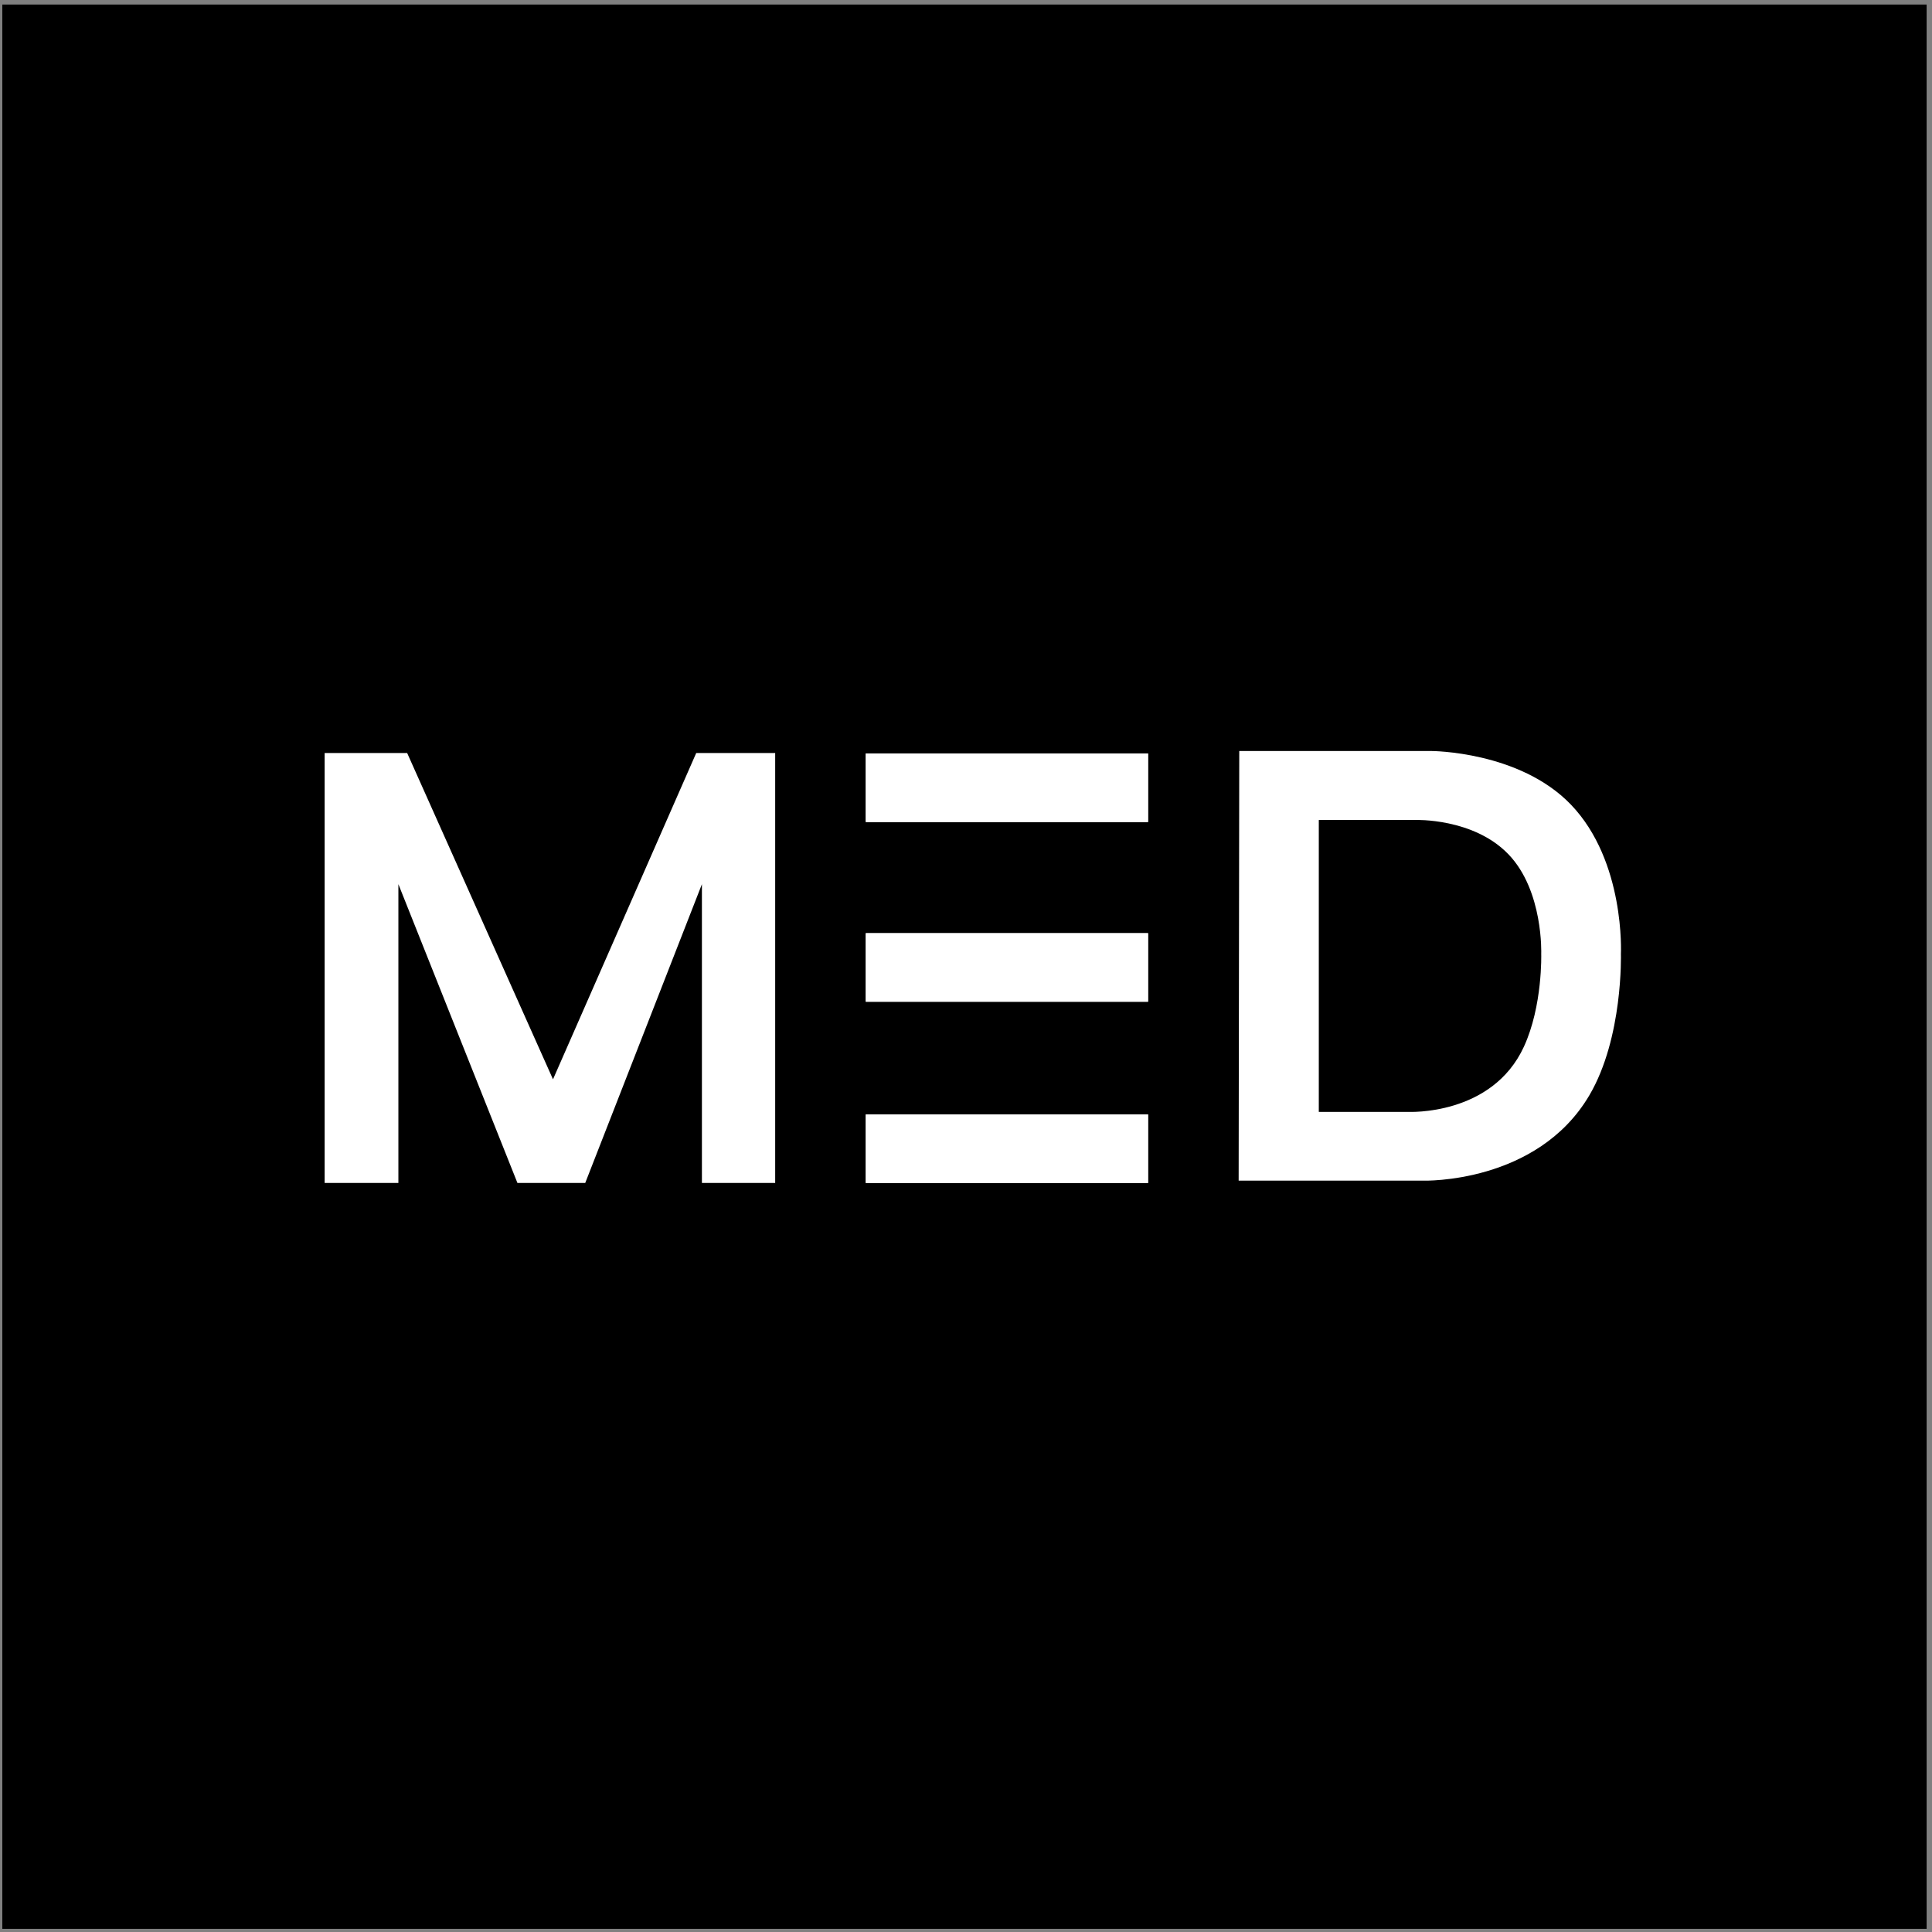
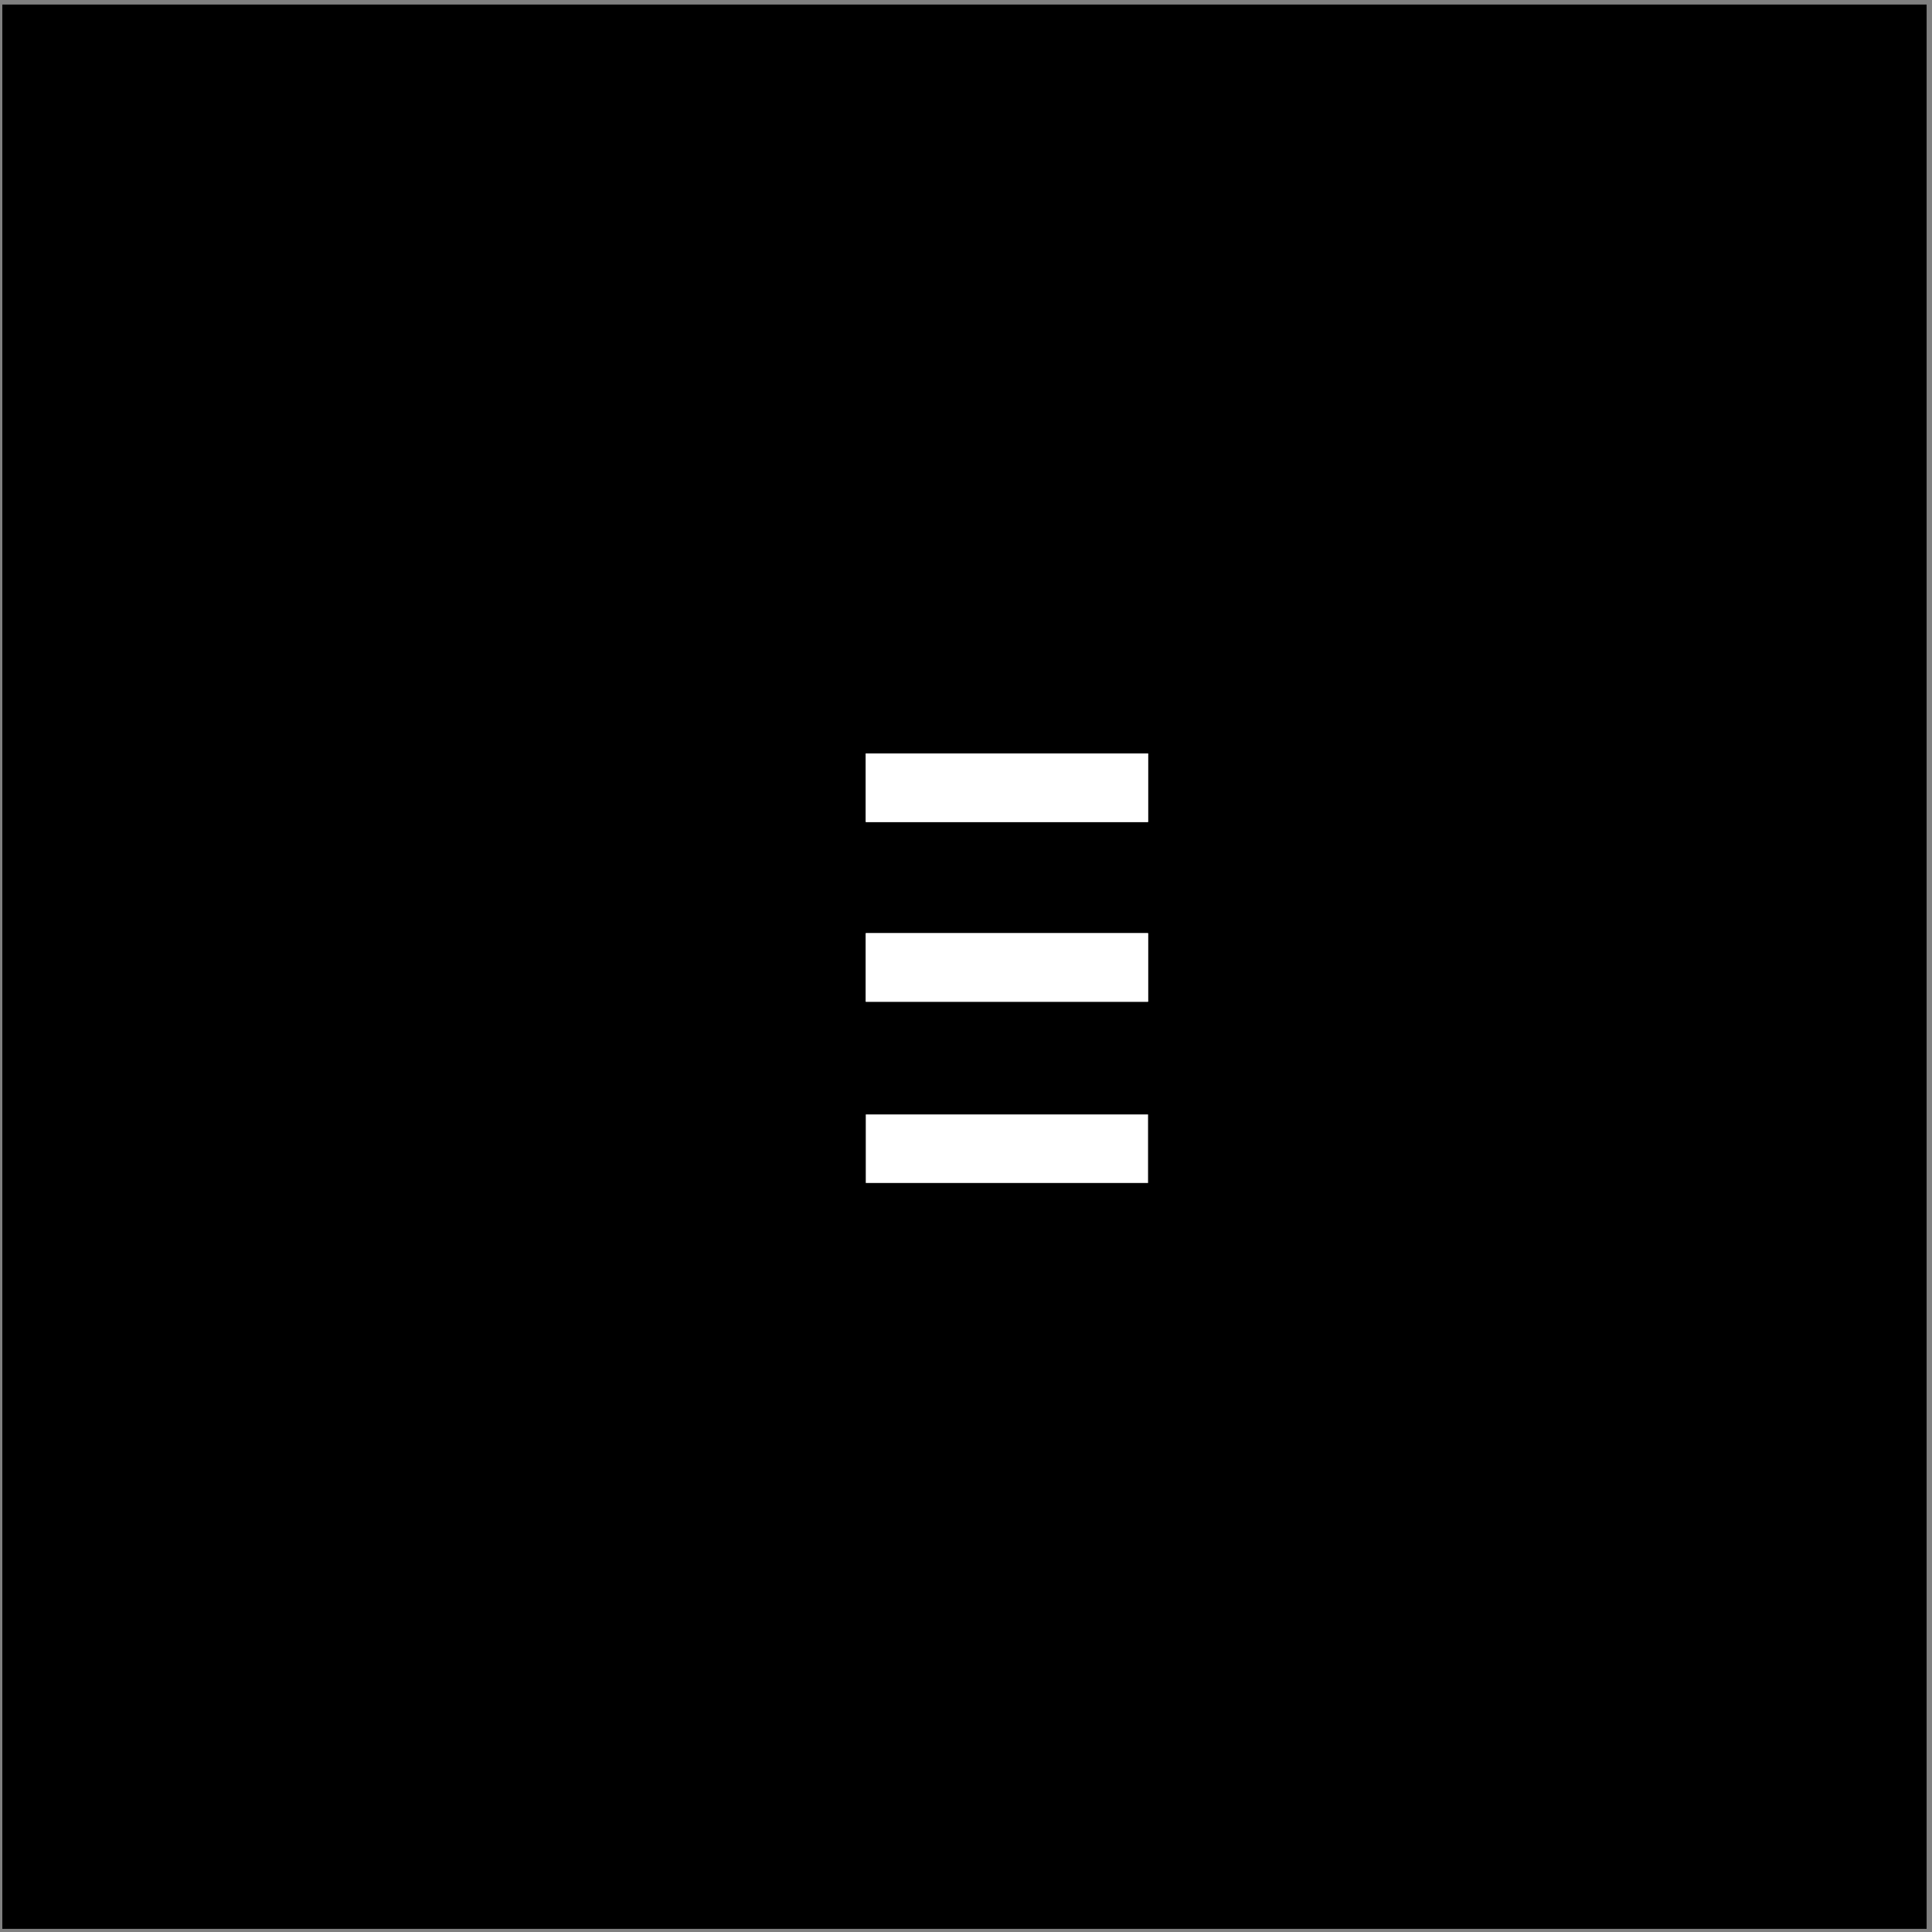
<svg xmlns="http://www.w3.org/2000/svg" width="251" height="251" viewBox="0 0 251 251" fill="none">
  <rect x="0" y="0" width="251" height="251" fill="#808080" stroke="none" />
  <rect x="0.301" y="0.591" width="250" height="250" fill="black" />
-   <path fill-rule="evenodd" clip-rule="evenodd" d="M161.001 97.569H185.935C185.935 97.569 197.398 97.568 204.083 104.527C211.177 111.912 210.583 123.936 210.583 123.936C210.583 123.936 210.896 134.806 206.486 142.296C199.694 153.831 184.921 153.387 184.921 153.387H160.922L161.001 97.569ZM171.335 144.453V106.529H183.873C183.873 106.529 191.423 106.247 195.981 110.996C200.539 115.746 200.232 123.936 200.232 123.936C200.232 123.936 200.431 130.66 197.983 135.981C193.831 145.007 182.949 144.453 182.949 144.453H171.335Z" fill="white" />
-   <path d="M112.479 144.784H149.152V153.69H112.479V144.784Z" fill="white" />
  <path d="M112.479 144.784H149.152V153.69H112.479V144.784Z" fill="white" />
  <path d="M112.479 121.237H149.152V130.142H112.479V121.237Z" fill="white" />
  <path d="M112.479 121.237H149.152V130.142H112.479V121.237Z" fill="white" />
  <path d="M112.479 97.886H149.152V106.792H112.479V97.886Z" fill="white" />
  <path d="M112.479 97.886H149.152V106.792H112.479V97.886Z" fill="white" />
-   <path d="M42.176 97.831V153.684H51.757V114.868L67.223 153.684H76.033L91.191 114.868V153.684H100.71V97.831H90.451L71.844 140.222L52.897 97.831H42.176Z" fill="white" />
</svg>